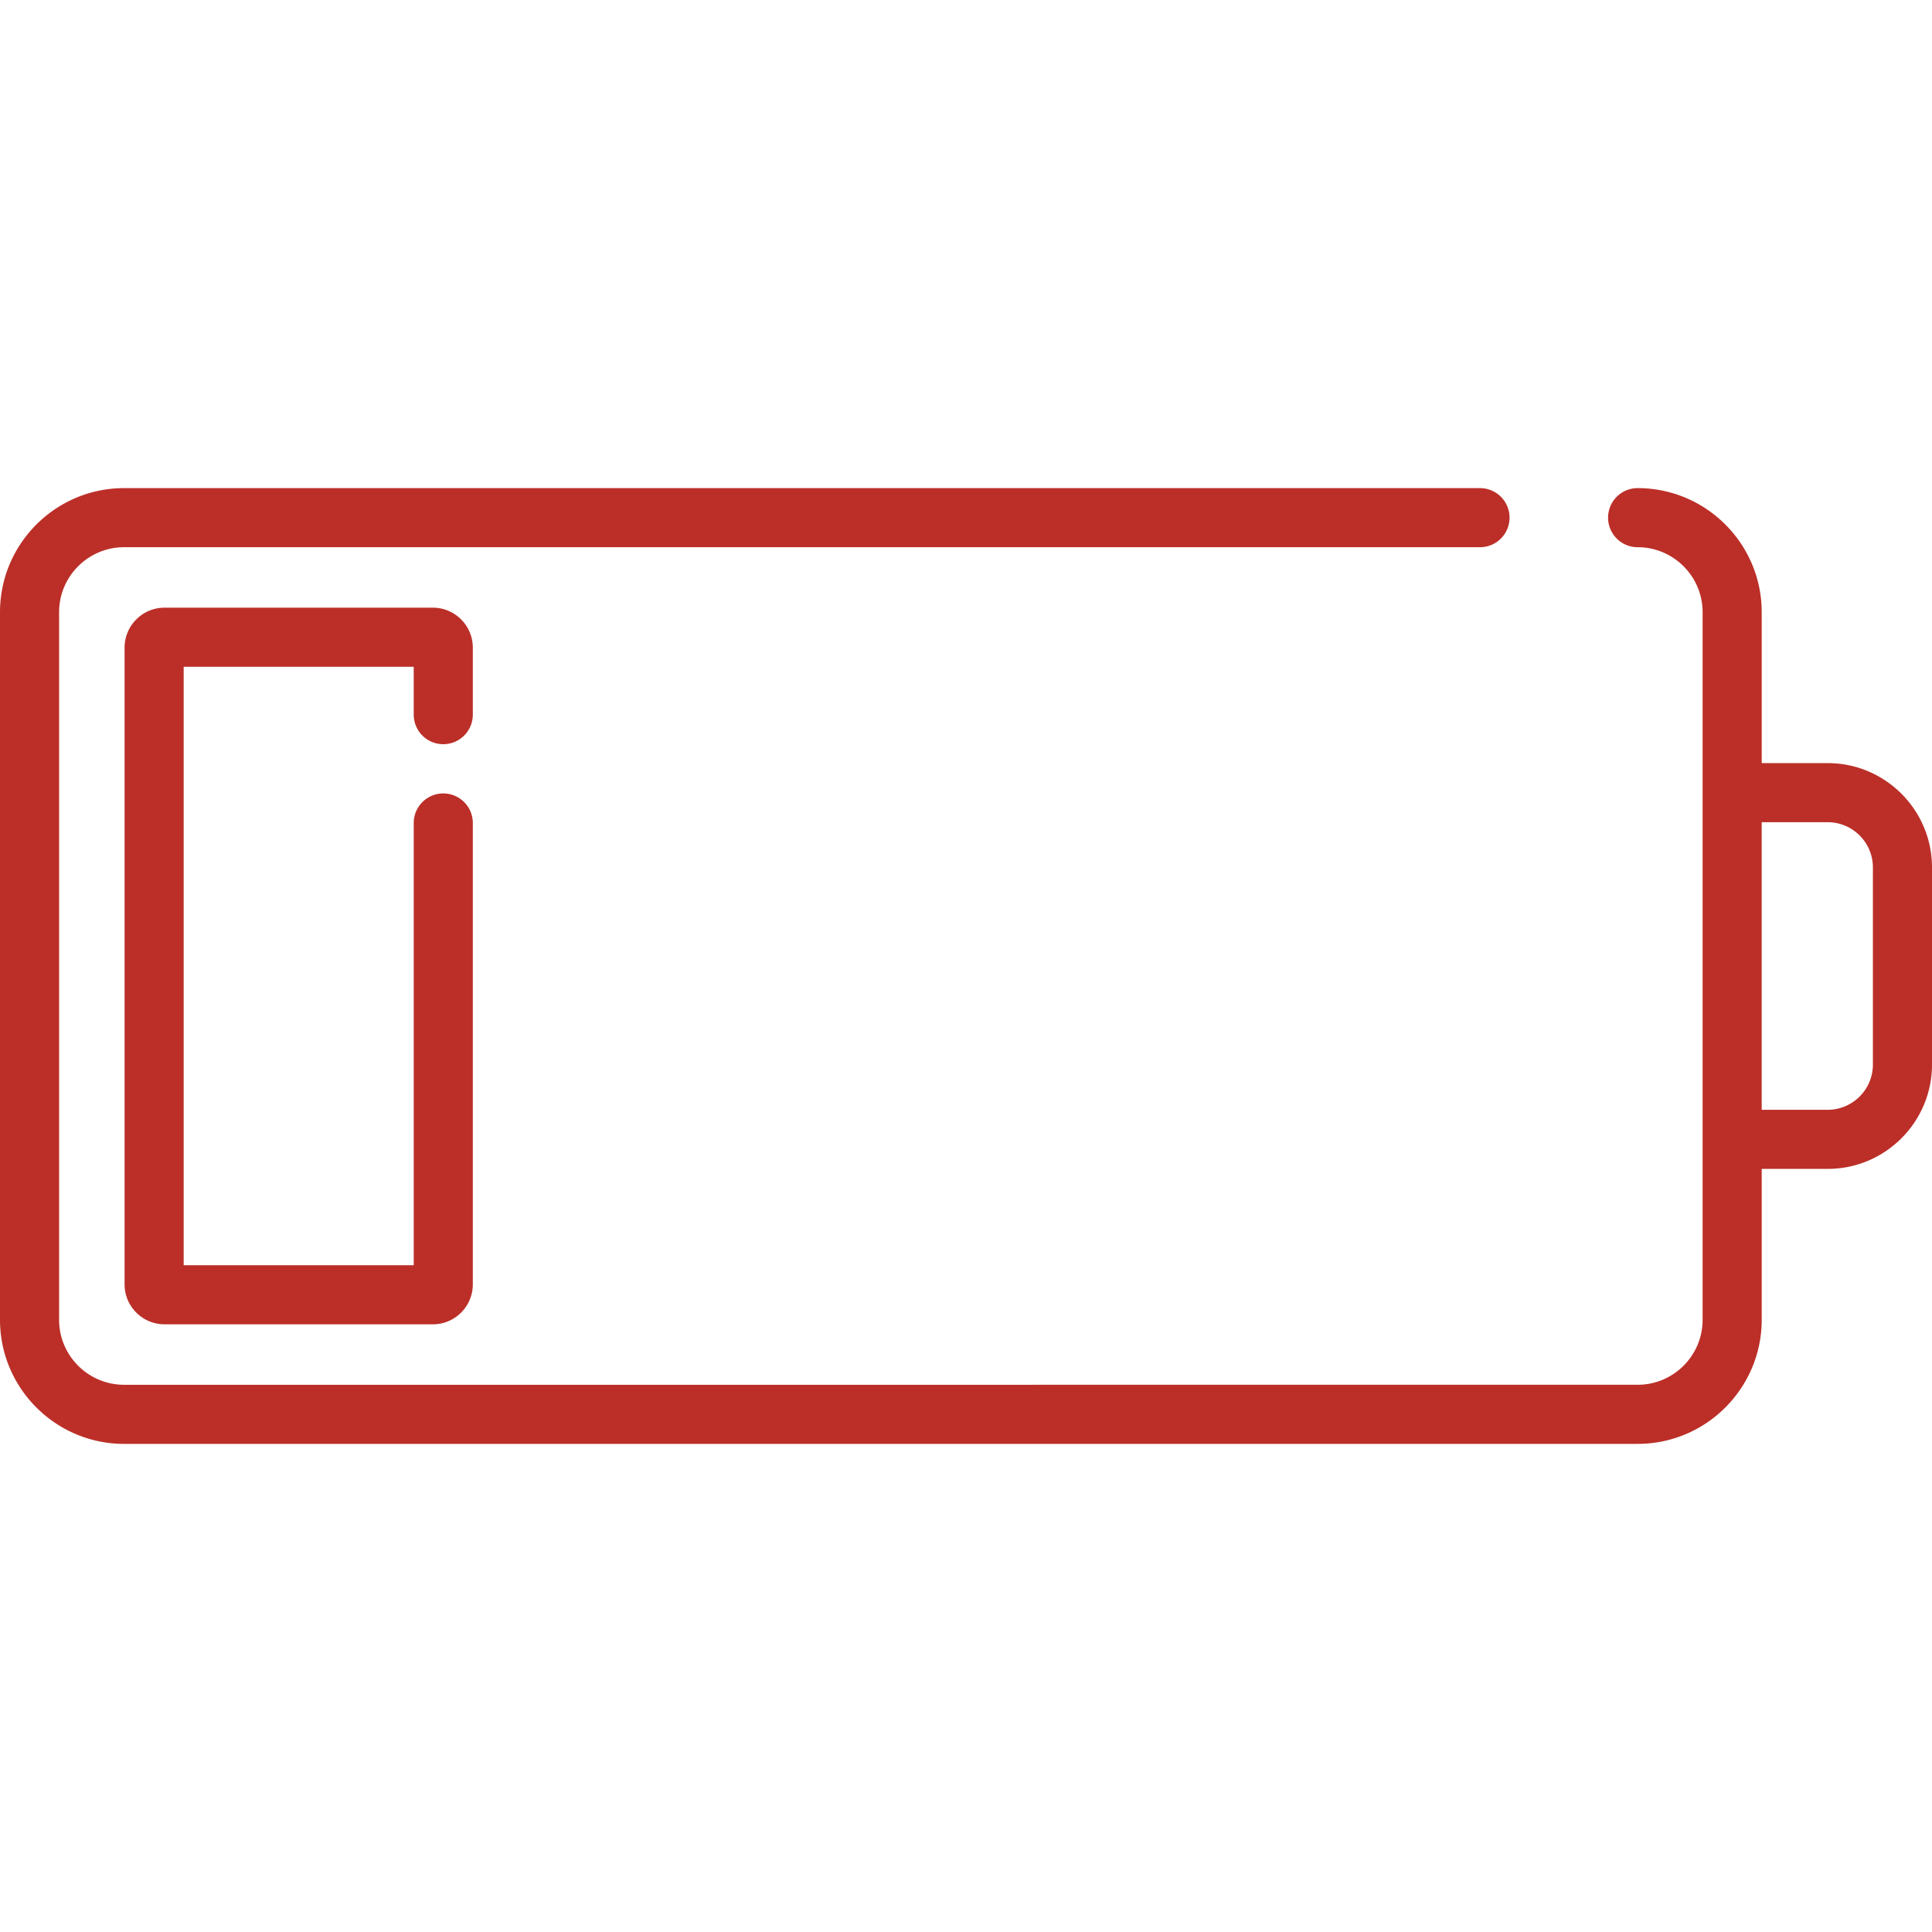
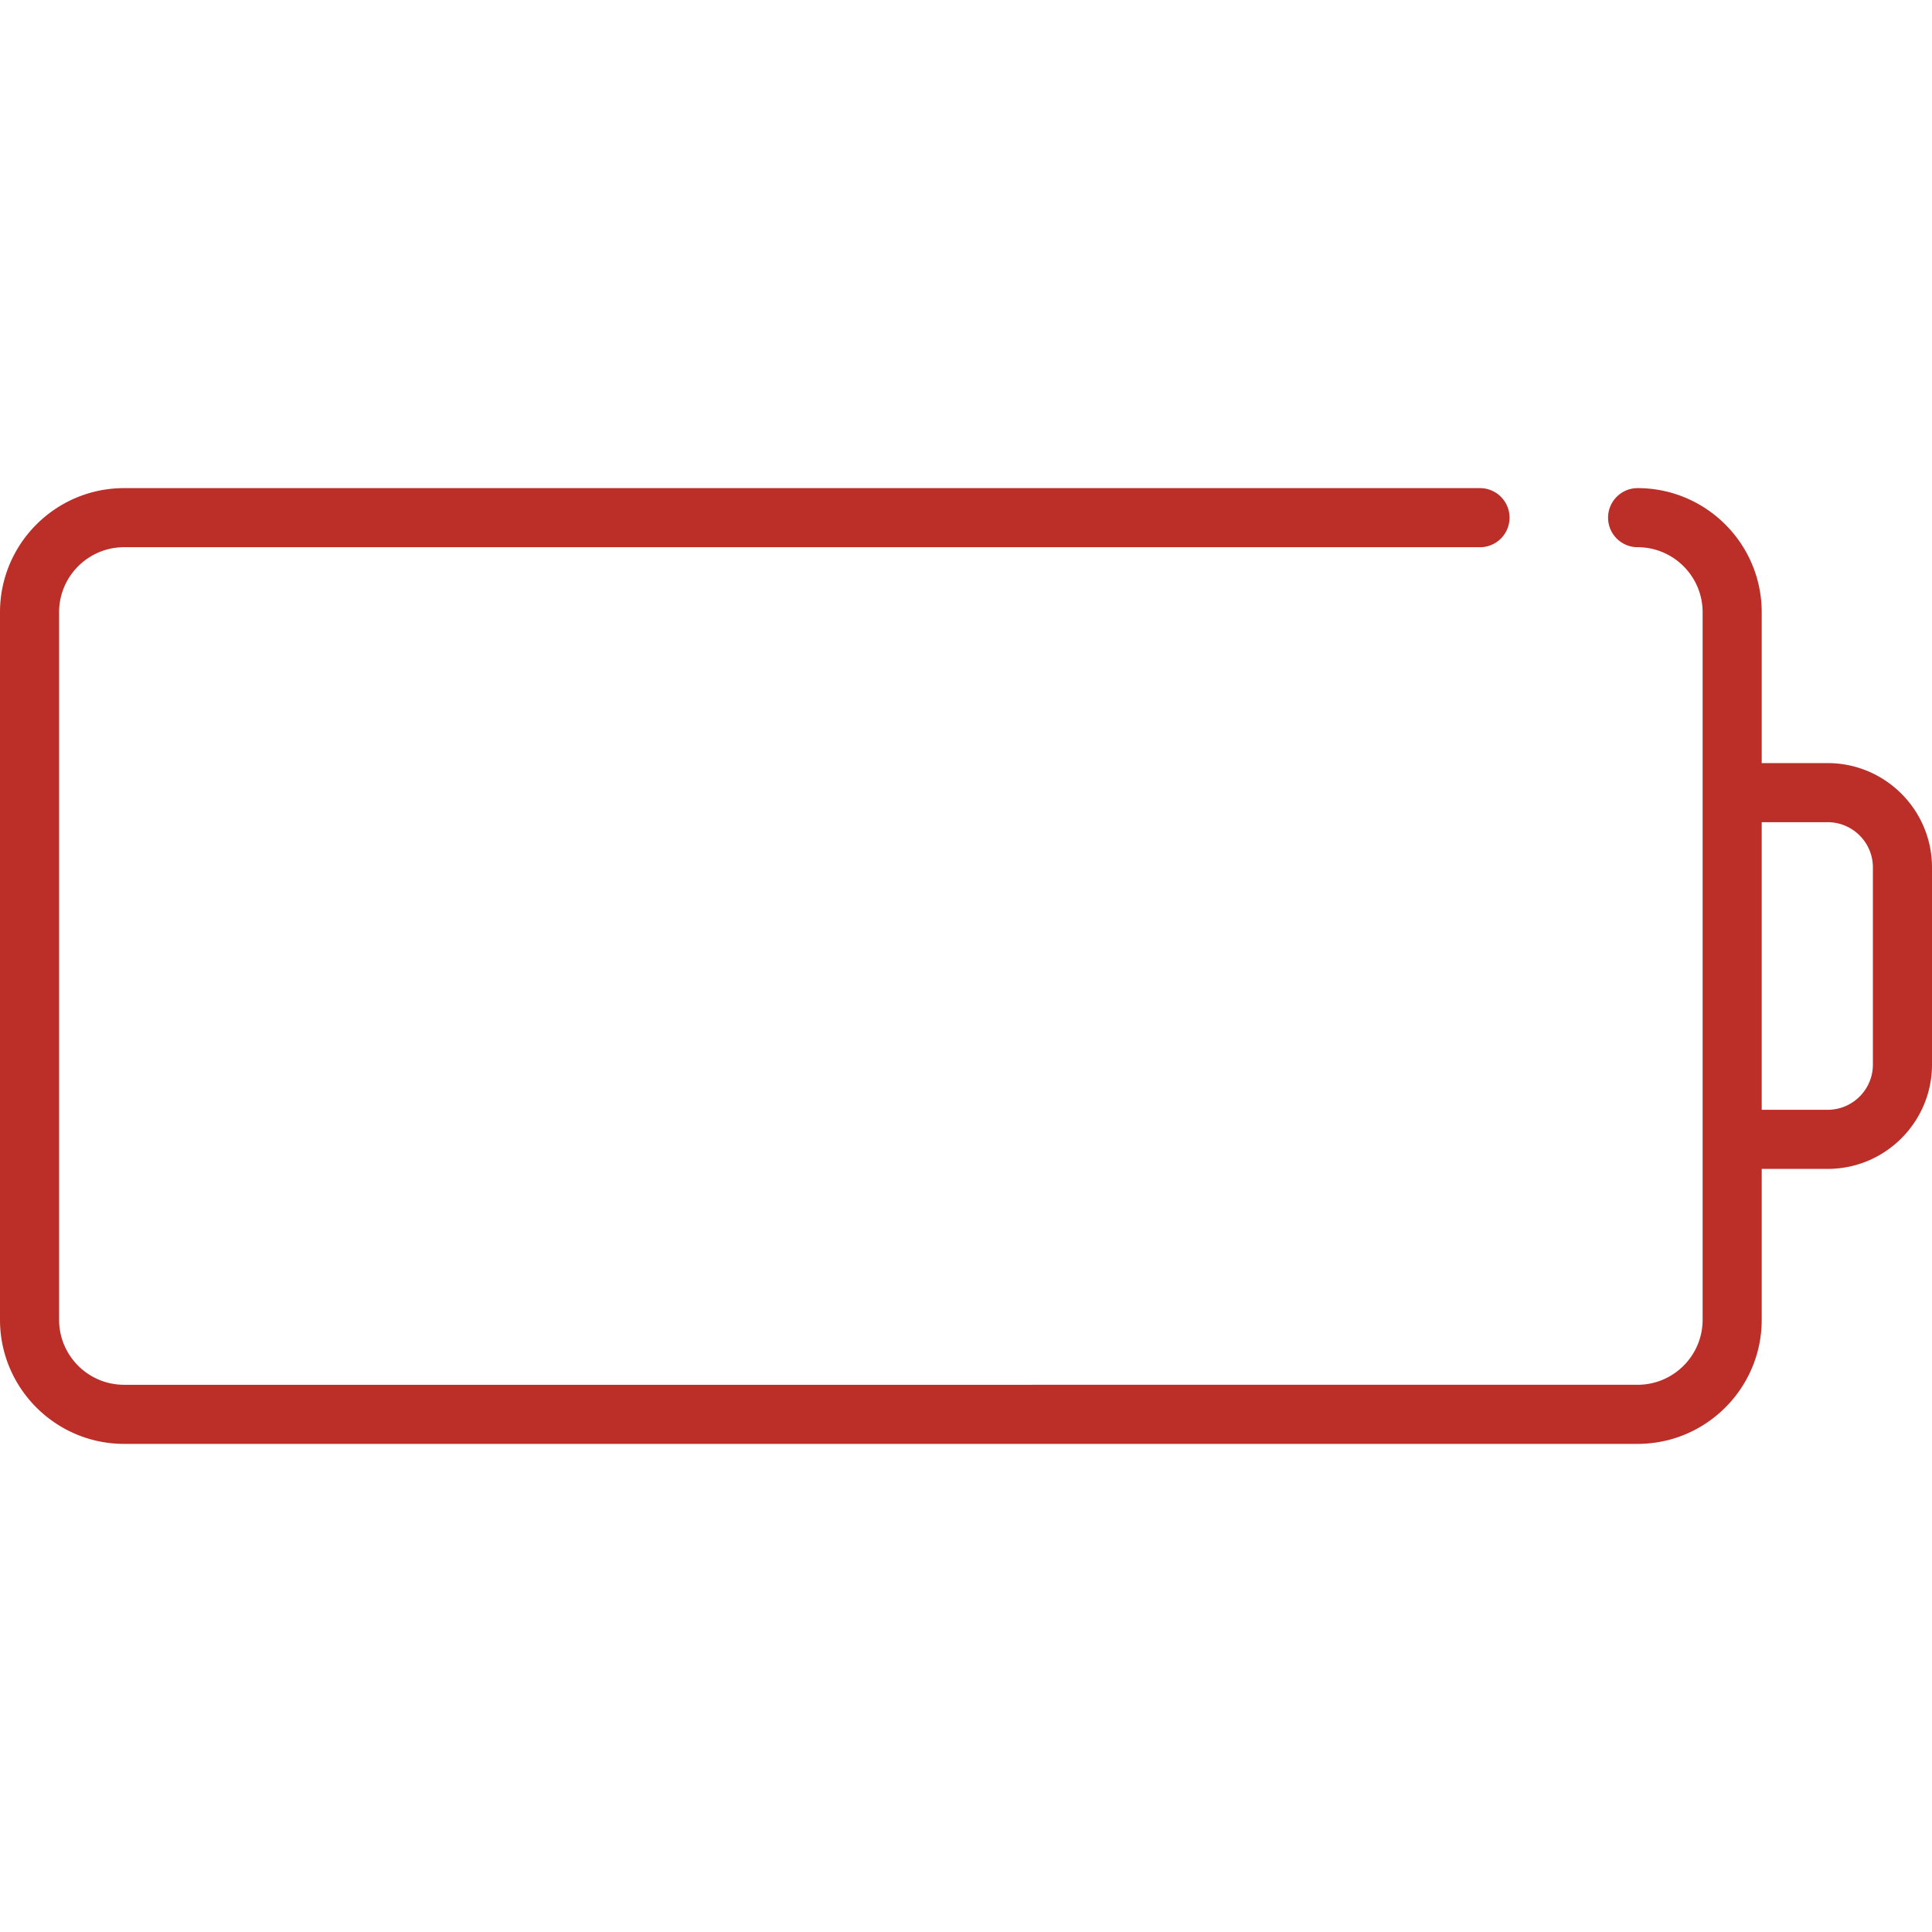
<svg xmlns="http://www.w3.org/2000/svg" version="1.1" width="512" height="512" x="0" y="0" viewBox="0 0 512.001 512.001" style="enable-background:new 0 0 512 512" xml:space="preserve">
  <g>
-     <path d="M117.472 197.22a7.83 7.83 0 0 0 7.83-7.83v-17.756c0-5.841-4.752-10.593-10.593-10.593h-71.1c-5.841 0-10.593 4.752-10.593 10.593v168.733c0 5.841 4.752 10.593 10.593 10.593h71.1c5.841 0 10.593-4.752 10.593-10.593V218.102a7.83 7.83 0 1 0-15.66 0V335.3H48.677V176.701h60.964v12.688a7.832 7.832 0 0 0 7.831 7.831z" fill="#bb2f28" opacity="1" data-original="#000000" />
    <path d="M484.353 202.232h-17.48v-39.99c0-18.133-14.752-32.886-32.886-32.886a7.83 7.83 0 1 0 0 15.66c9.498 0 17.225 7.727 17.225 17.225V349.757c0 9.498-7.727 17.225-17.225 17.225H32.886c-9.498 0-17.225-7.727-17.225-17.225V162.242c0-9.498 7.727-17.225 17.225-17.225h359.33a7.83 7.83 0 1 0 0-15.66H32.886C14.752 129.357 0 144.109 0 162.242v187.516c0 18.133 14.752 32.886 32.886 32.886h401.102c18.133 0 32.886-14.752 32.886-32.886v-39.989h17.48c15.245 0 27.647-12.403 27.647-27.648v-52.242c-.001-15.245-12.404-27.647-27.648-27.647zm11.986 79.889c0 6.61-5.377 11.987-11.987 11.987h-17.48v-76.216h17.48c6.609 0 11.987 5.377 11.987 11.987v52.242z" fill="#bb2f28" opacity="1" data-original="#000000" />
  </g>
</svg>